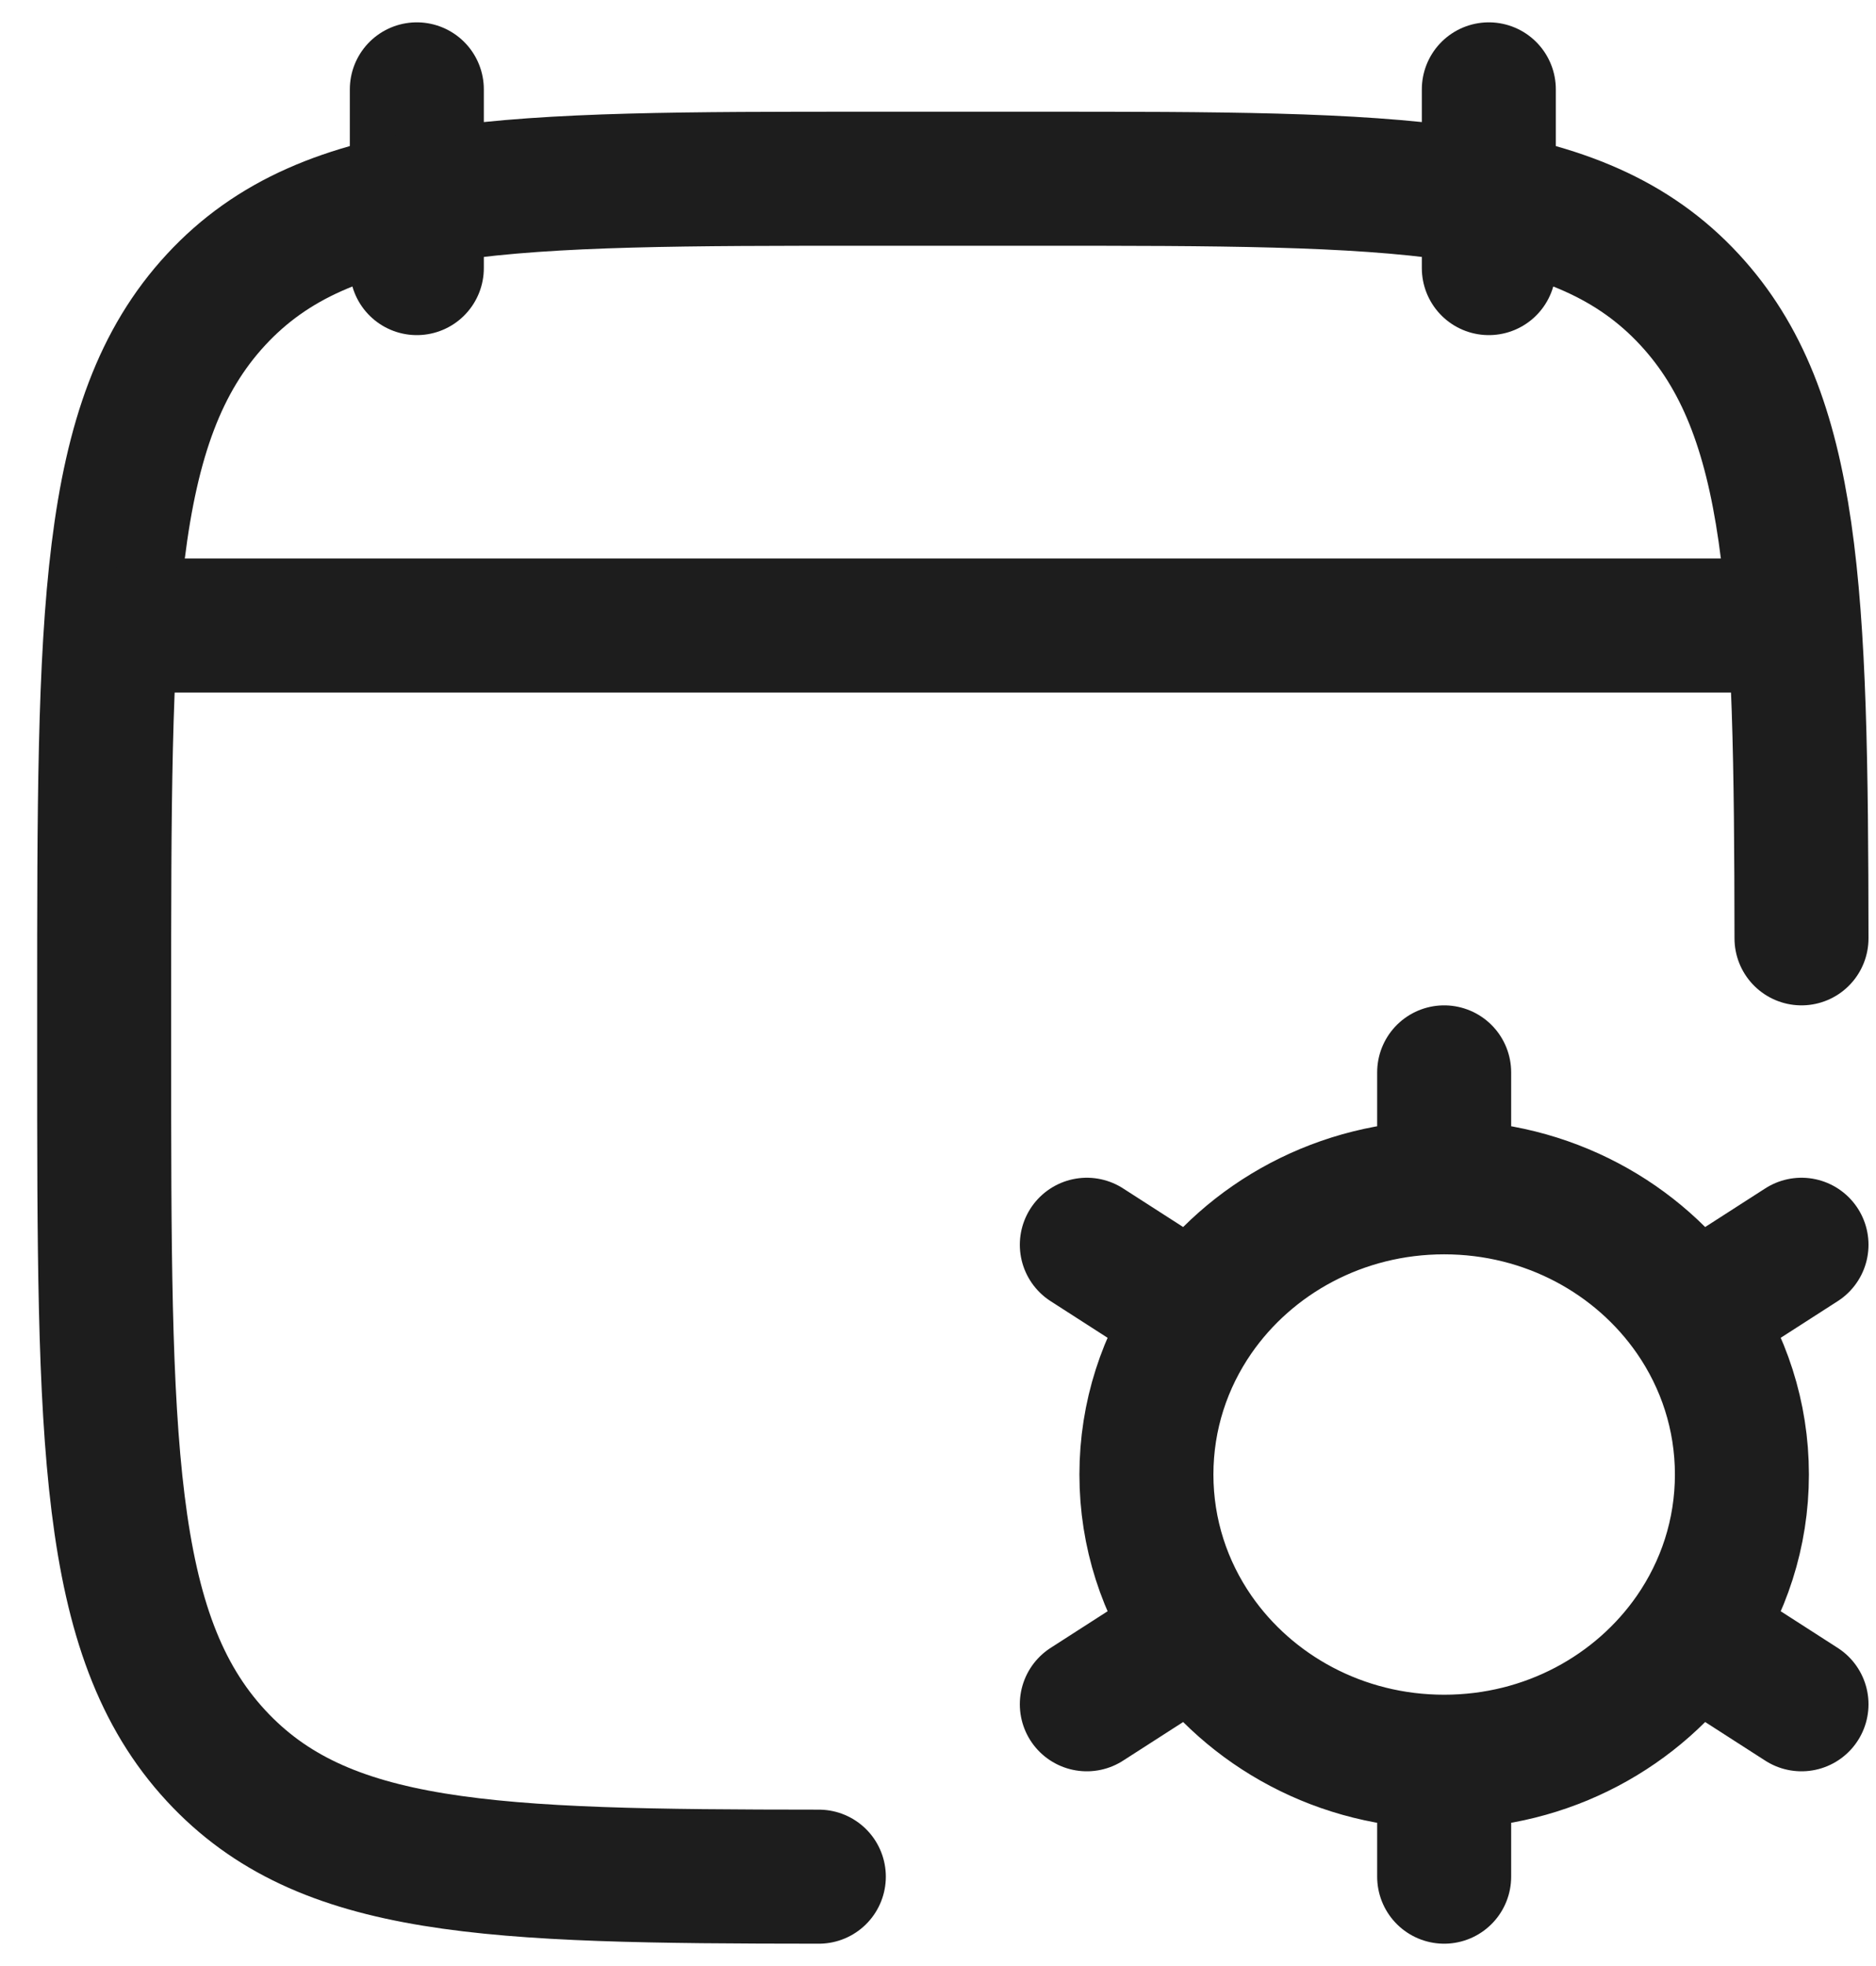
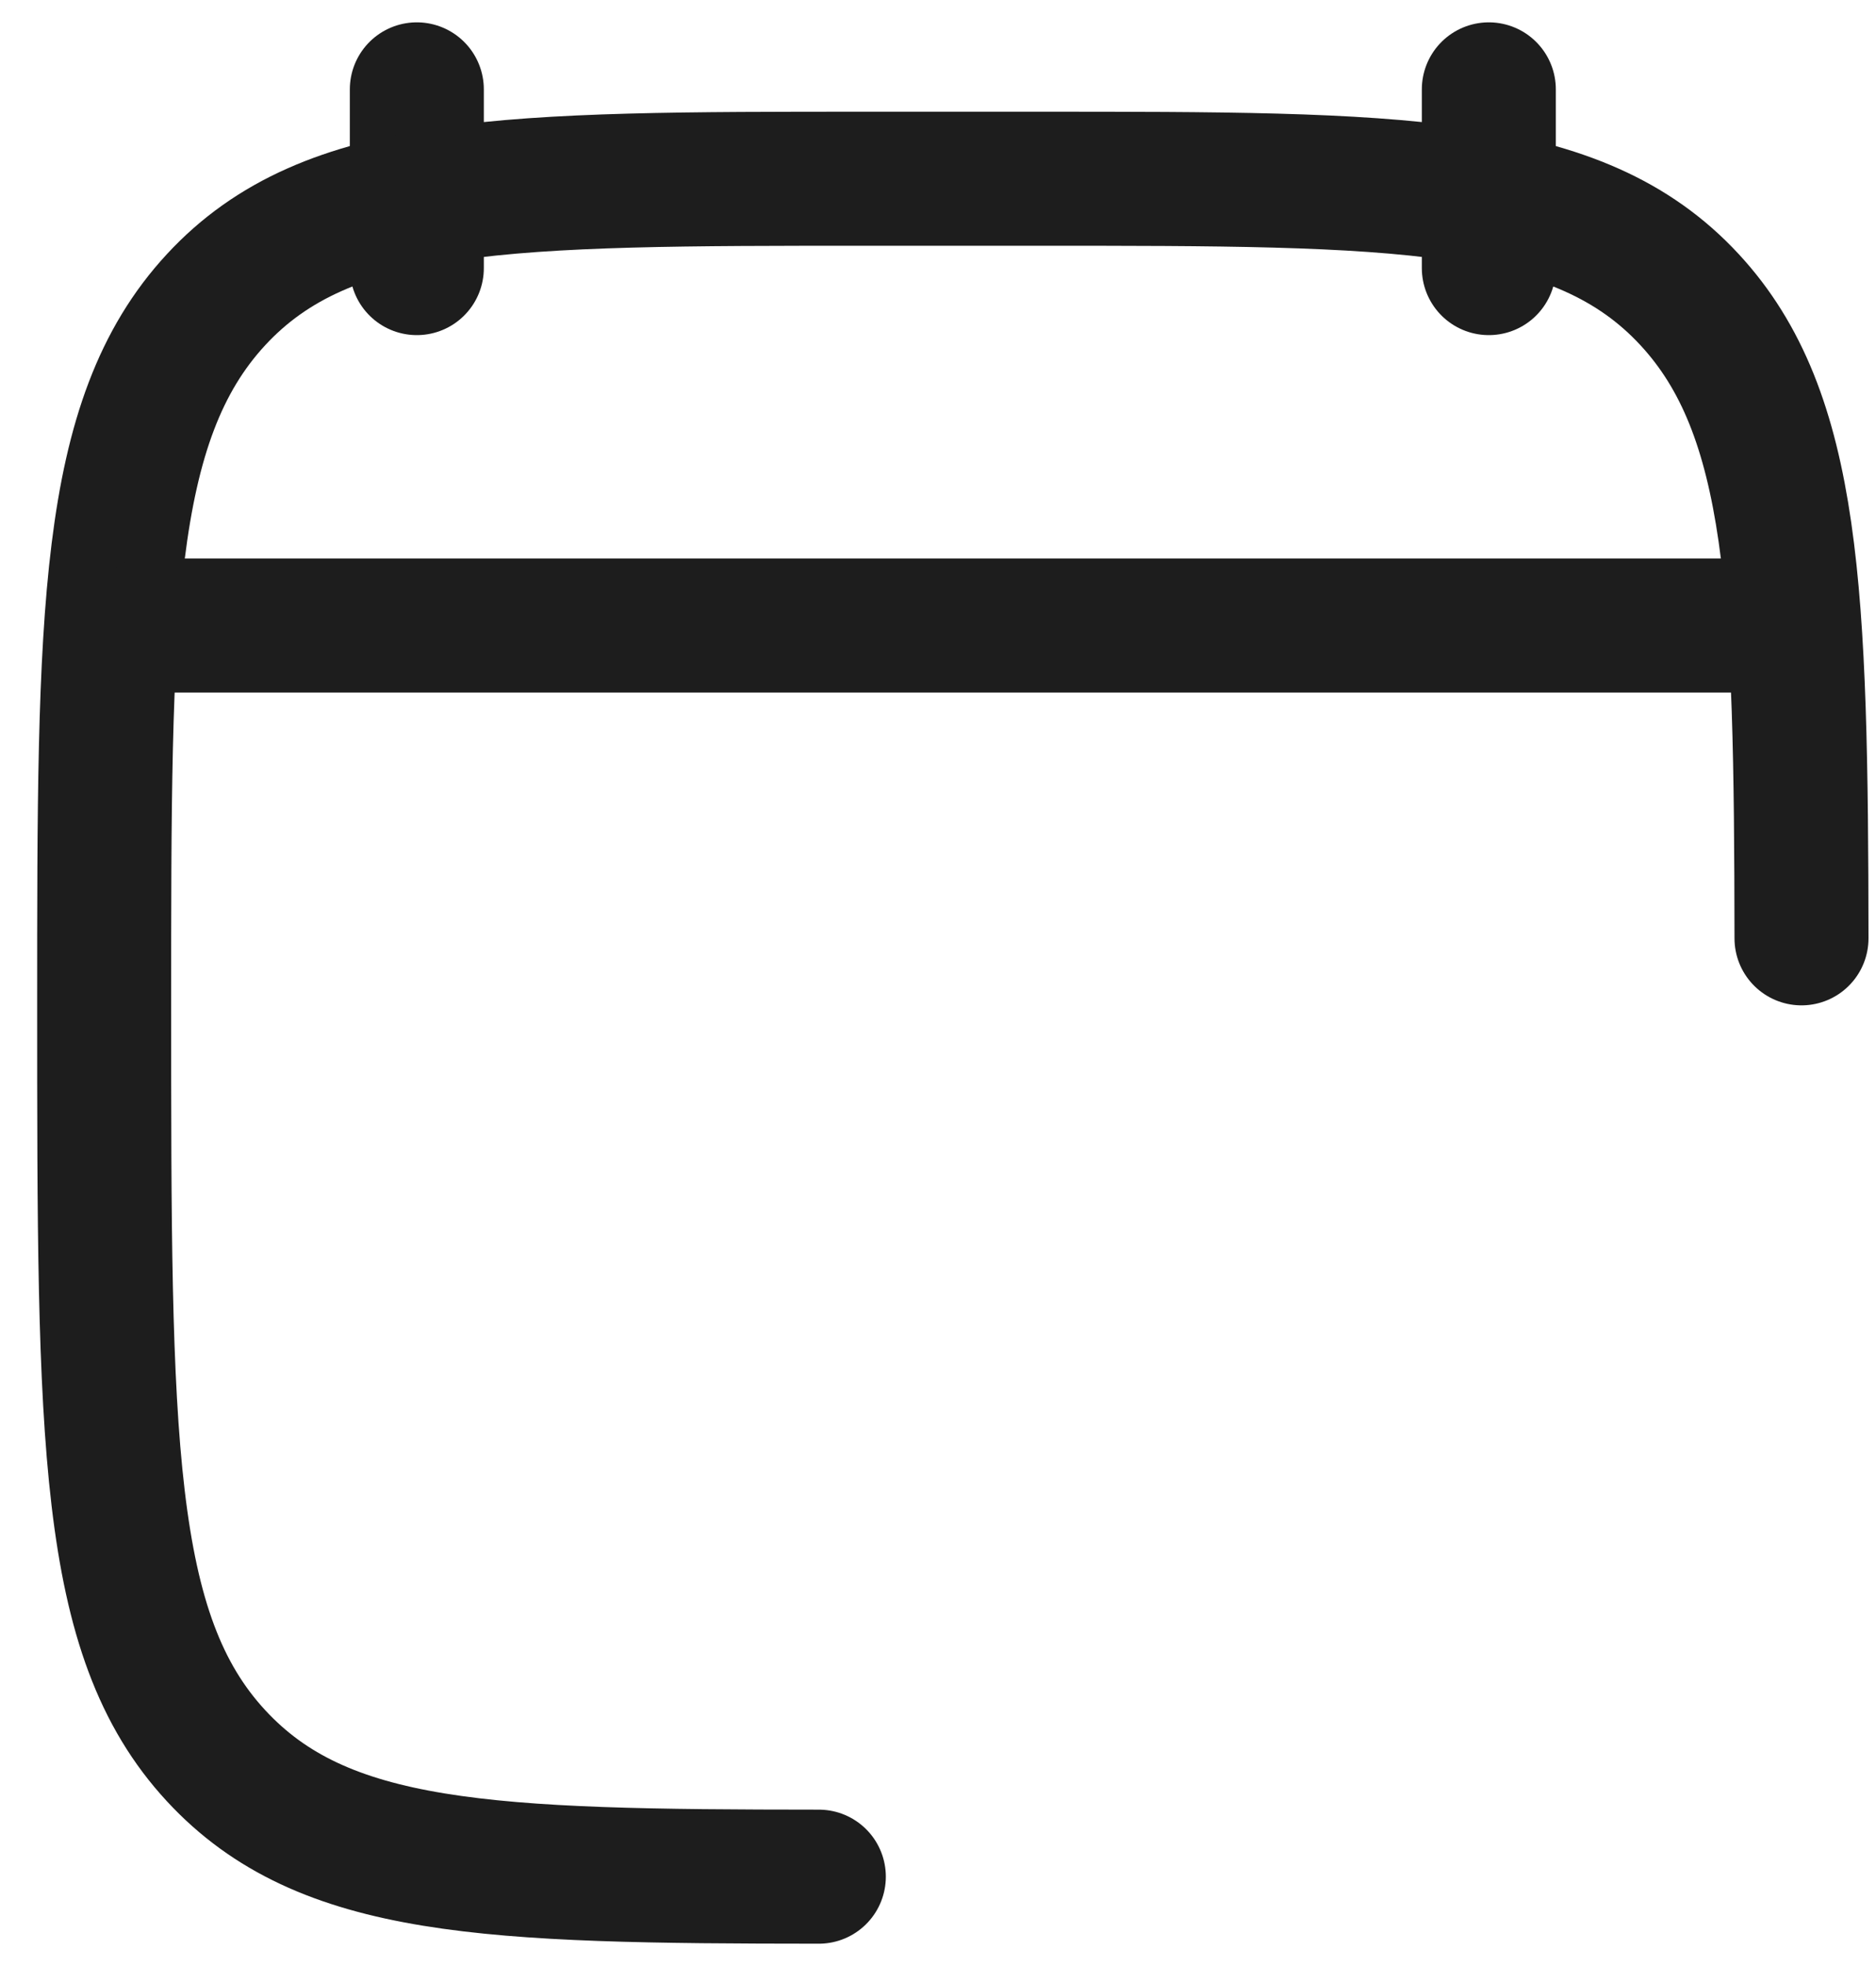
<svg xmlns="http://www.w3.org/2000/svg" width="21" height="22" viewBox="0 0 21 22" fill="none">
  <path d="M16.666 1V3M4.666 1V3" stroke="#1D1D1D" stroke-width="1.5" stroke-linecap="round" stroke-linejoin="round" />
-   <path d="M20.166 10.5C20.162 6.634 20.093 4.628 18.914 3.354C17.662 2 15.646 2 11.616 2H9.716C5.686 2 3.67 2 2.418 3.354C1.166 4.707 1.166 6.886 1.166 11.243V11.757C1.166 16.114 1.166 18.293 2.418 19.646C3.617 20.943 5.471 20.998 9.166 21" stroke="#1D1D1D" stroke-width="1.5" stroke-linecap="round" stroke-linejoin="round" />
+   <path d="M20.166 10.5C20.162 6.634 20.093 4.628 18.914 3.354C17.662 2 15.646 2 11.616 2H9.716C5.686 2 3.67 2 2.418 3.354C1.166 4.707 1.166 6.886 1.166 11.243C1.166 16.114 1.166 18.293 2.418 19.646C3.617 20.943 5.471 20.998 9.166 21" stroke="#1D1D1D" stroke-width="1.5" stroke-linecap="round" stroke-linejoin="round" />
  <path d="M1.666 7H19.666" stroke="#1D1D1D" stroke-width="1.5" stroke-linecap="round" stroke-linejoin="round" />
-   <path d="M16.166 19.714V21M16.166 19.714C15.009 19.714 13.99 19.146 13.392 18.283M16.166 19.714C17.323 19.714 18.342 19.146 18.94 18.283M16.166 13.286C17.323 13.286 18.342 13.854 18.94 14.717M16.166 13.286C15.009 13.286 13.99 13.854 13.392 14.717M16.166 13.286V12M20.166 13.929L18.94 14.717M12.166 19.071L13.392 18.283M12.166 13.929L13.392 14.717M20.166 19.071L18.94 18.283M18.94 14.717C19.293 15.227 19.499 15.84 19.499 16.5C19.499 17.16 19.293 17.773 18.94 18.283M13.392 14.717C13.039 15.227 12.833 15.84 12.833 16.5C12.833 17.16 13.039 17.773 13.392 18.283" stroke="#1D1D1D" stroke-width="1.5" stroke-linecap="round" />
</svg>